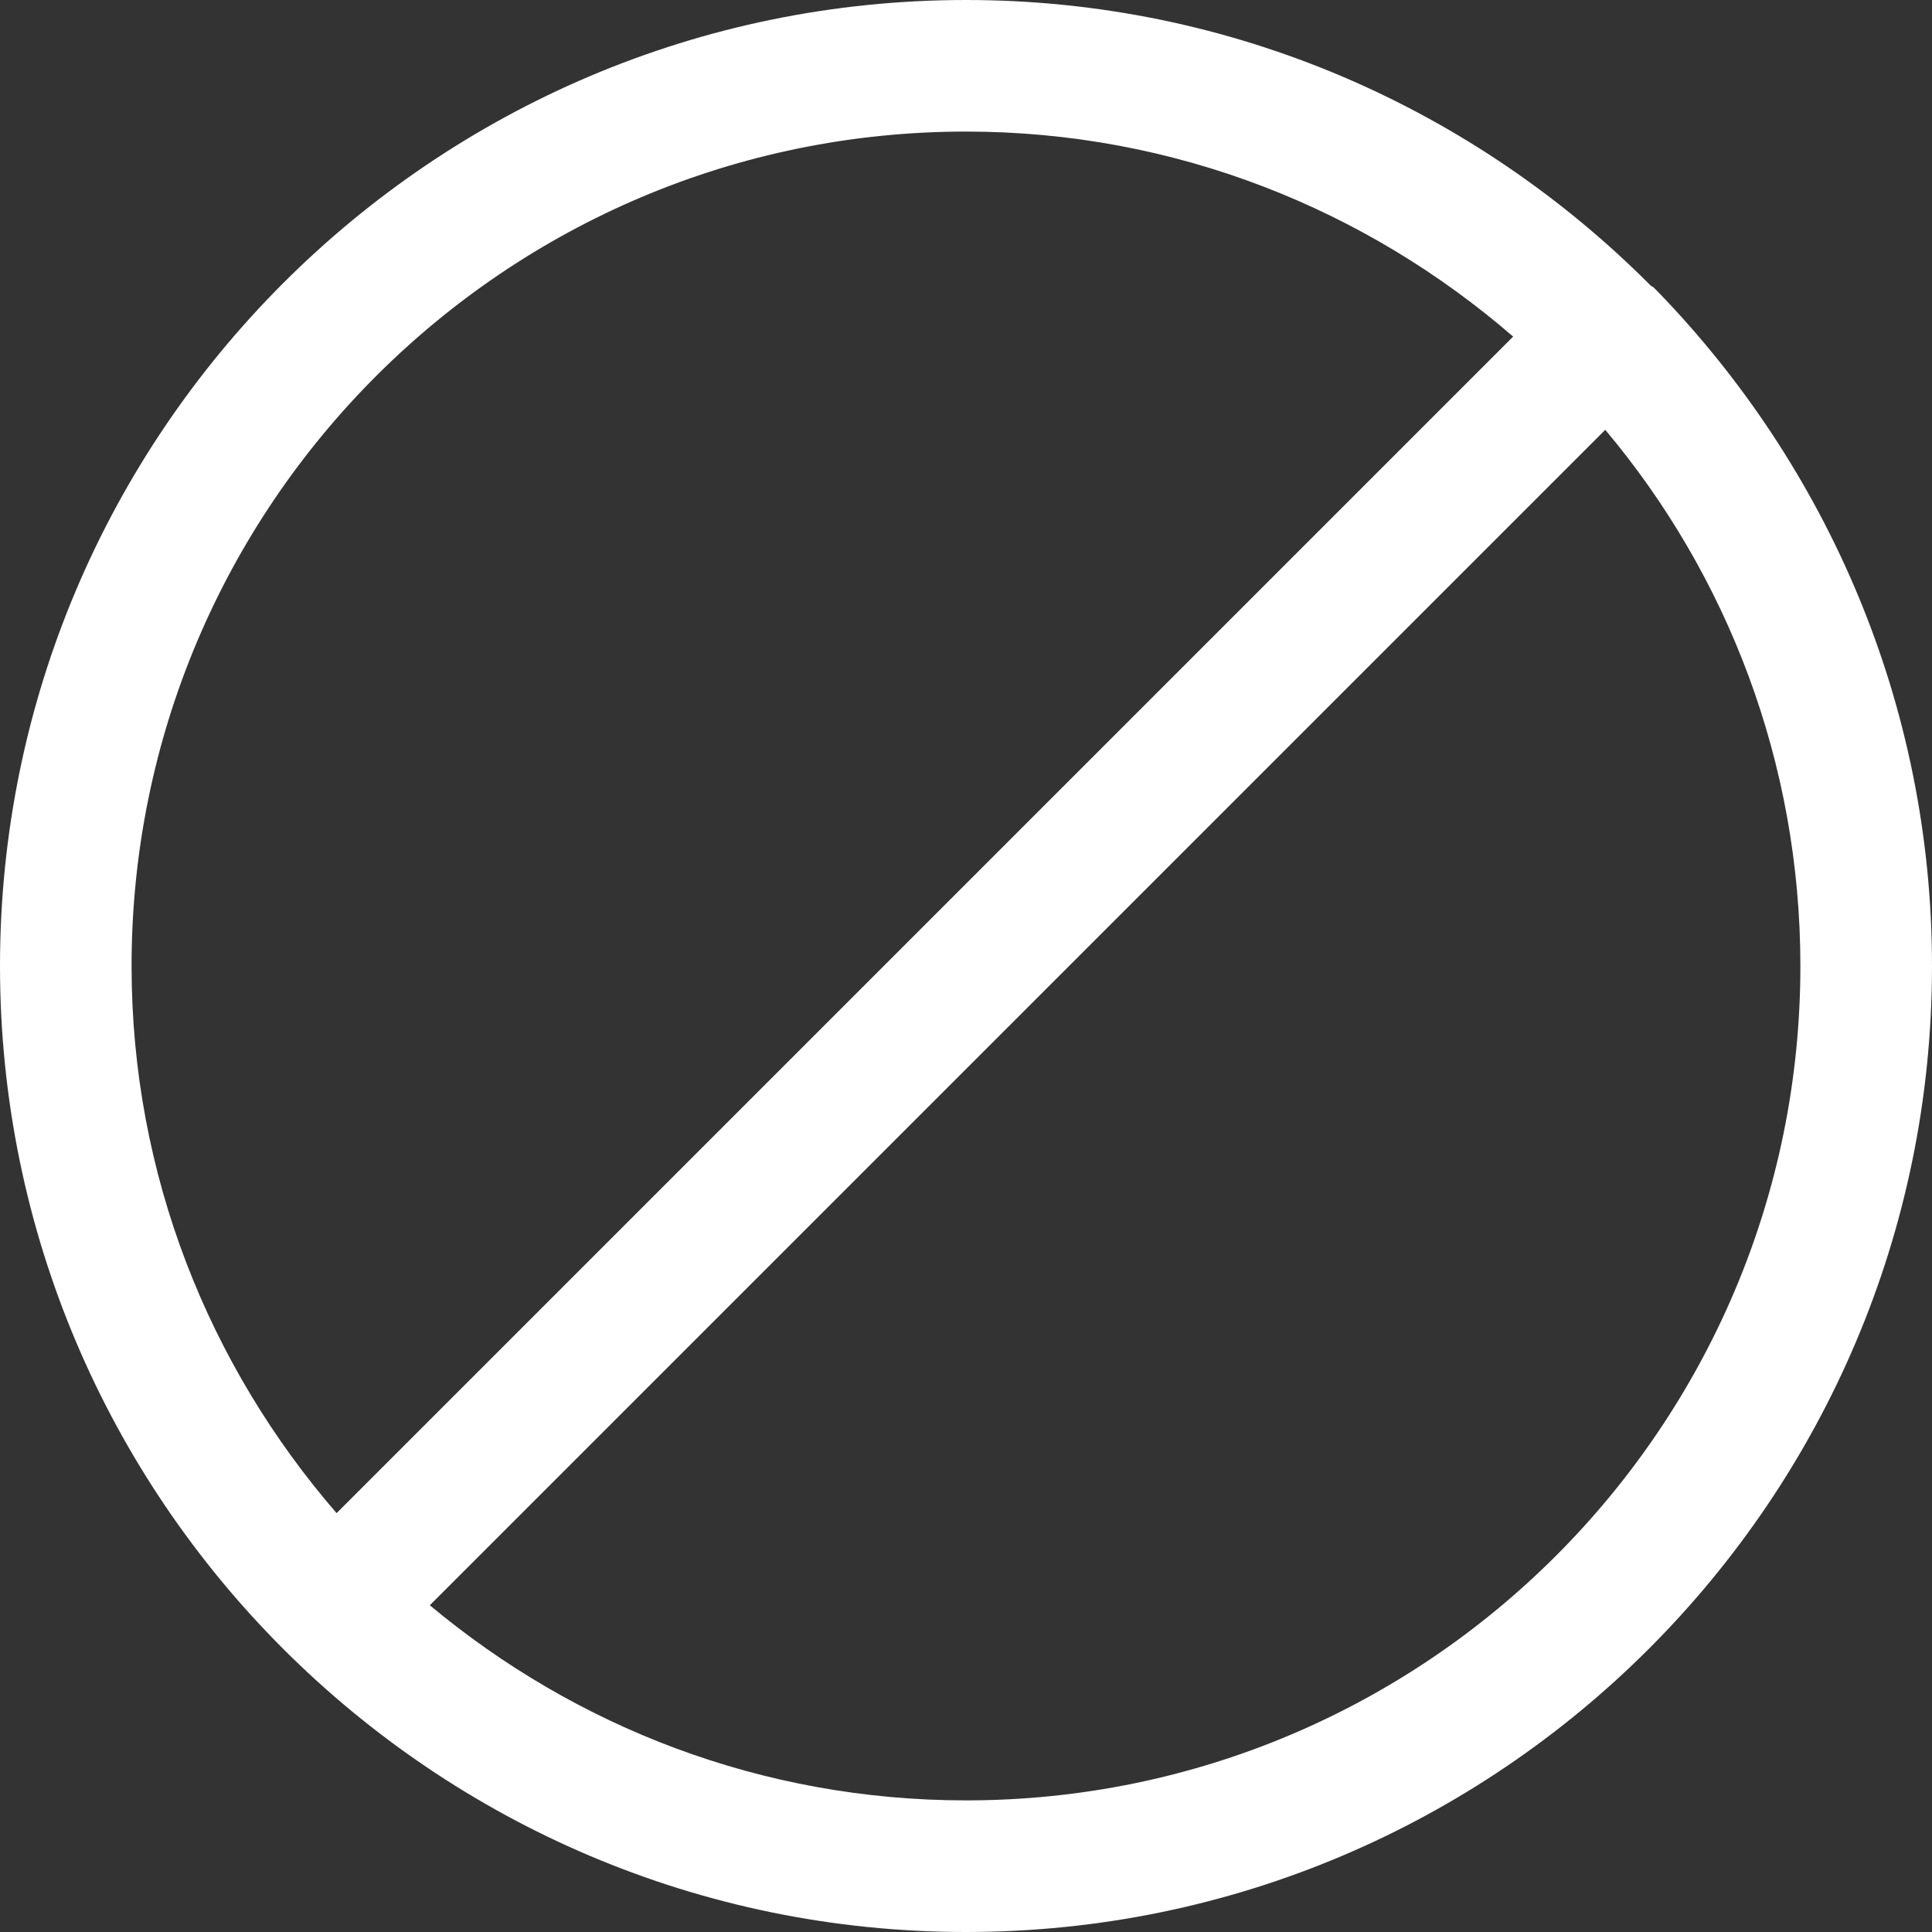
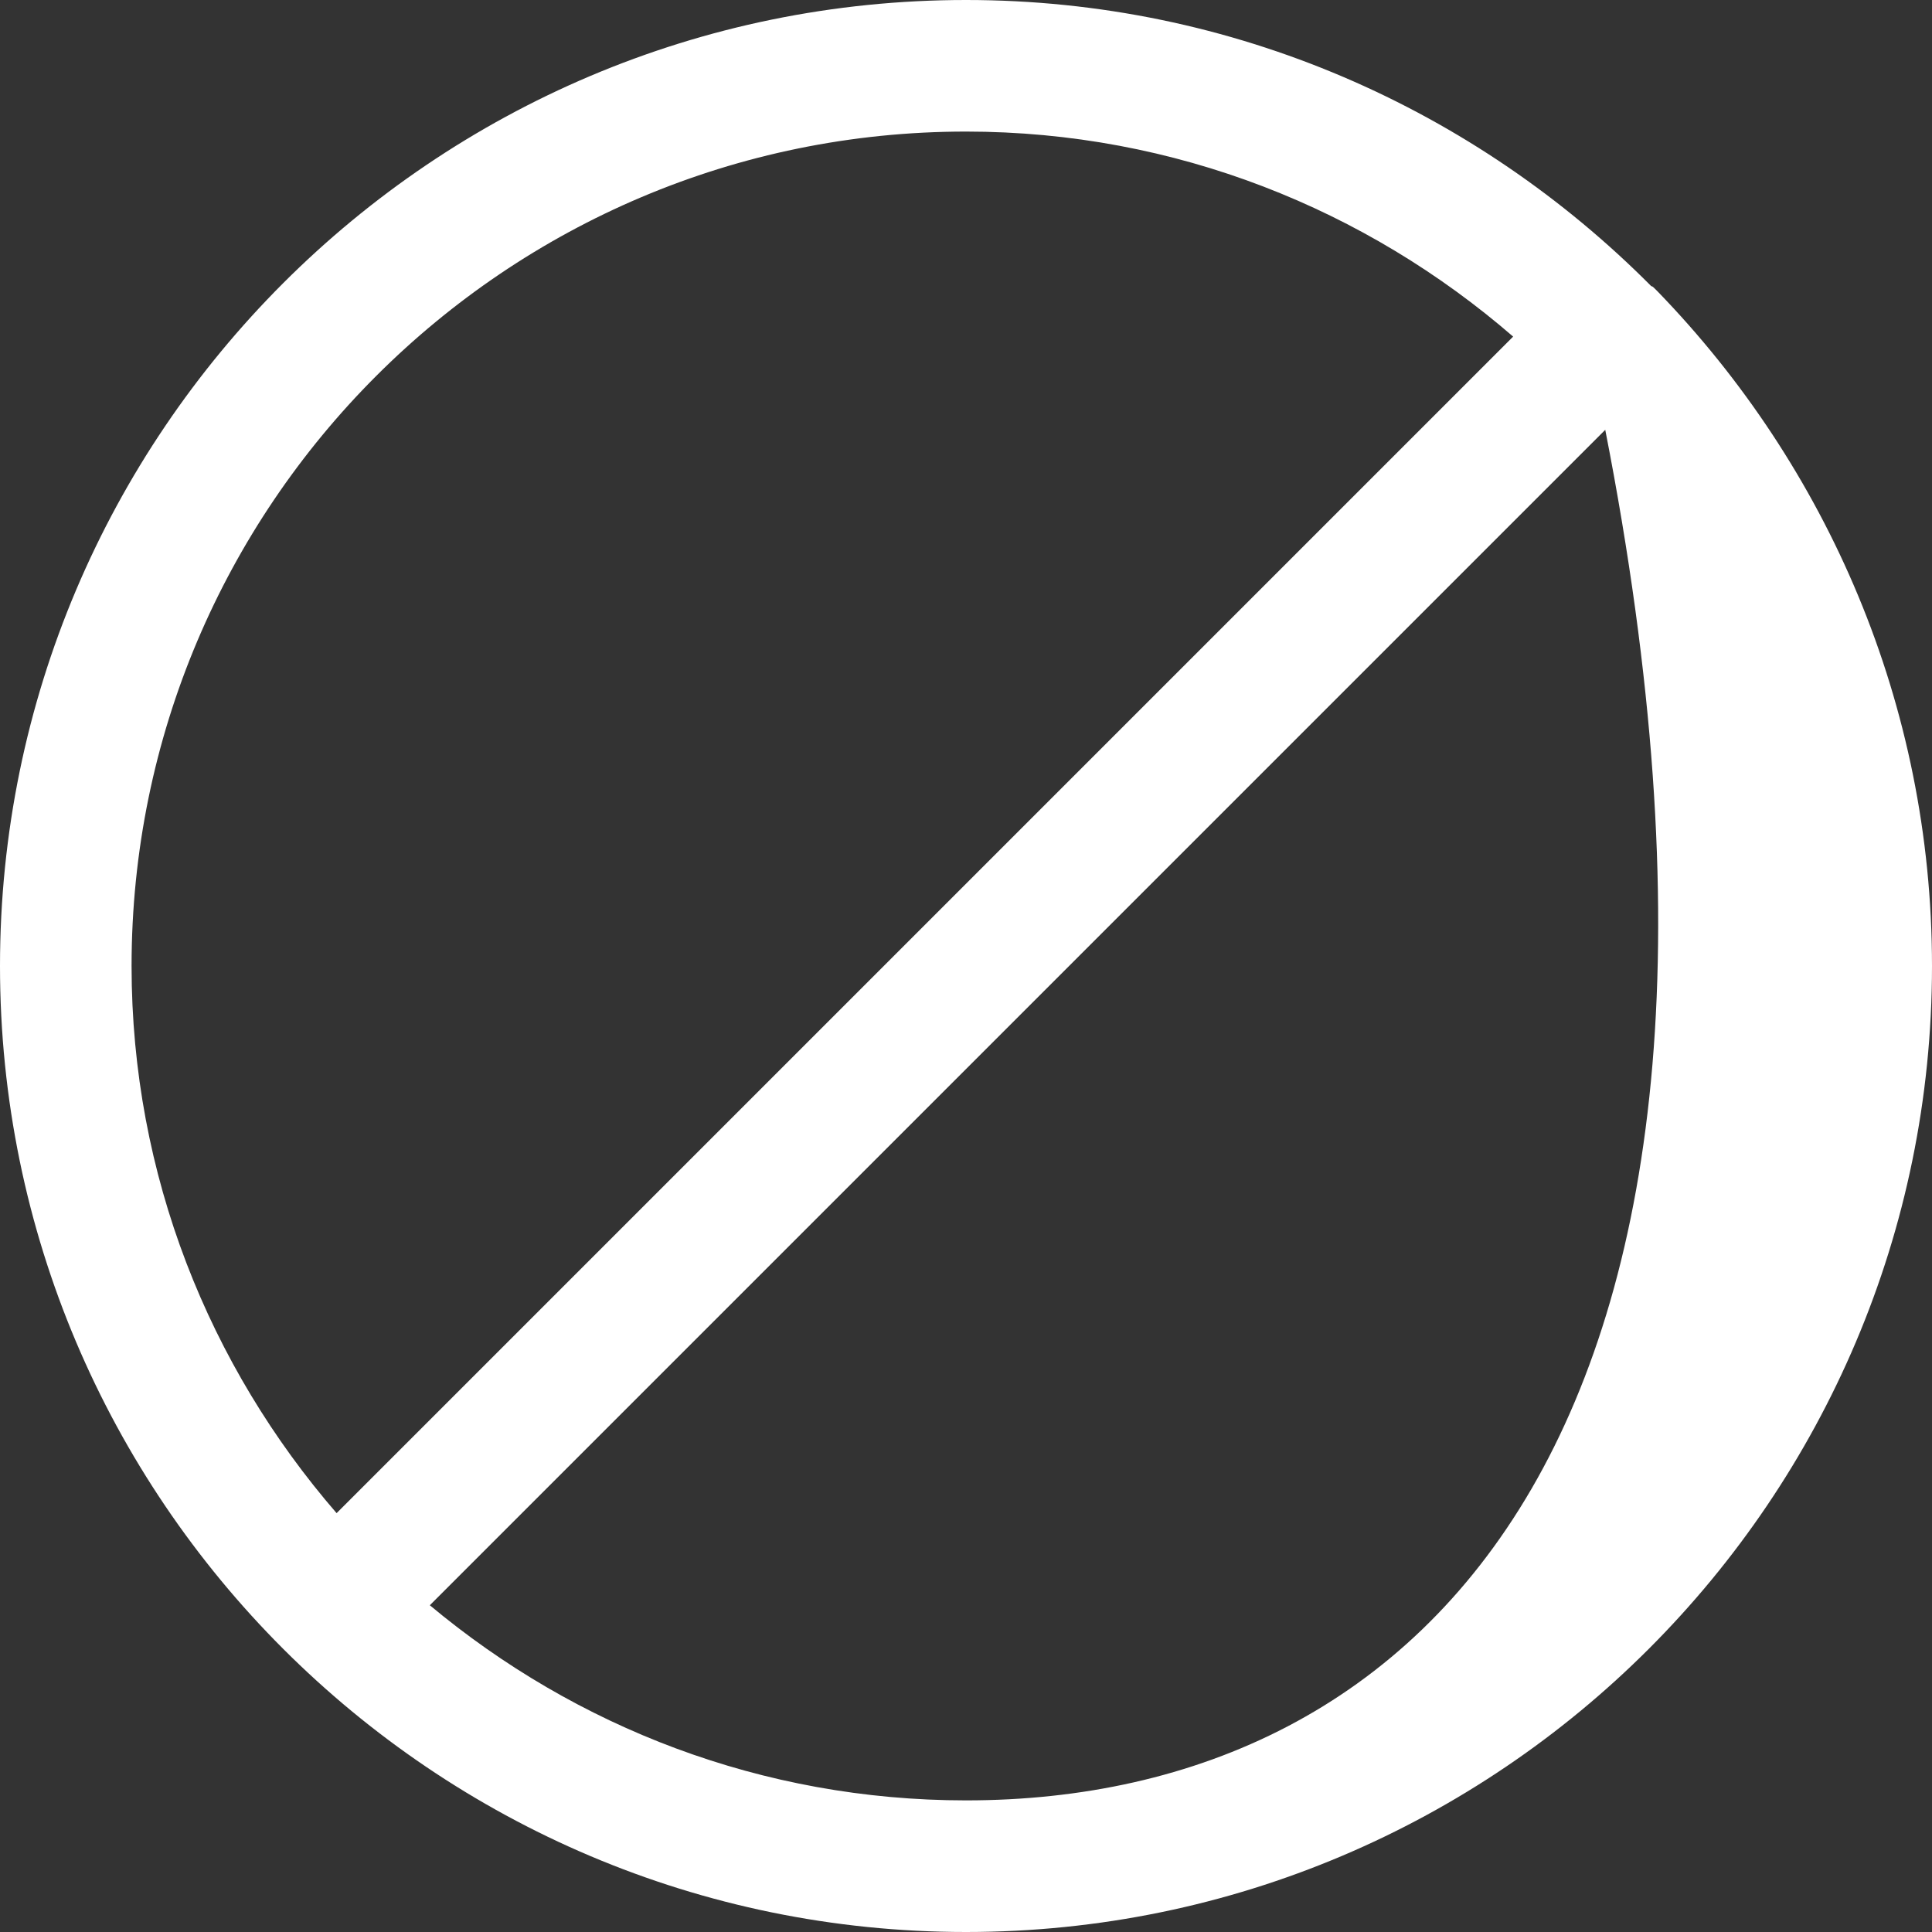
<svg xmlns="http://www.w3.org/2000/svg" viewBox="0 0 40.00 40.00" data-guides="{&quot;vertical&quot;:[],&quot;horizontal&quot;:[]}">
  <rect x="0" y="0" width="40.00" height="40.00" fill="#333333" stroke="none" />
  <defs />
-   <path fill="#ffffff" stroke="none" fill-opacity="1" stroke-width="1" stroke-opacity="1" id="tSvg178754a585e" title="Path 2" d="M34.256 5.971C34.233 5.948 34.211 5.925 34.188 5.925C30.556 2.27 25.539 0 20 0C8.967 0 0 8.967 0 20C0 31.033 8.967 40 20 40C31.033 40 40 31.033 40 20C40 14.574 37.82 9.648 34.324 6.039C34.302 6.016 34.279 5.993 34.256 5.971ZM2.724 20C2.724 10.465 10.465 2.724 20 2.724C24.336 2.724 28.286 4.336 31.328 6.969C23.208 15.089 15.089 23.208 6.969 31.328C4.336 28.286 2.724 24.336 2.724 20ZM20 37.275C15.777 37.275 11.918 35.755 8.899 33.235C17.011 25.123 25.123 17.011 33.235 8.899C35.755 11.896 37.275 15.777 37.275 20C37.275 29.534 29.534 37.275 20 37.275Z" />
+   <path fill="#ffffff" stroke="none" fill-opacity="1" stroke-width="1" stroke-opacity="1" id="tSvg178754a585e" title="Path 2" d="M34.256 5.971C34.233 5.948 34.211 5.925 34.188 5.925C30.556 2.27 25.539 0 20 0C8.967 0 0 8.967 0 20C0 31.033 8.967 40 20 40C31.033 40 40 31.033 40 20C40 14.574 37.82 9.648 34.324 6.039C34.302 6.016 34.279 5.993 34.256 5.971ZM2.724 20C2.724 10.465 10.465 2.724 20 2.724C24.336 2.724 28.286 4.336 31.328 6.969C23.208 15.089 15.089 23.208 6.969 31.328C4.336 28.286 2.724 24.336 2.724 20ZM20 37.275C15.777 37.275 11.918 35.755 8.899 33.235C17.011 25.123 25.123 17.011 33.235 8.899C37.275 29.534 29.534 37.275 20 37.275Z" />
</svg>